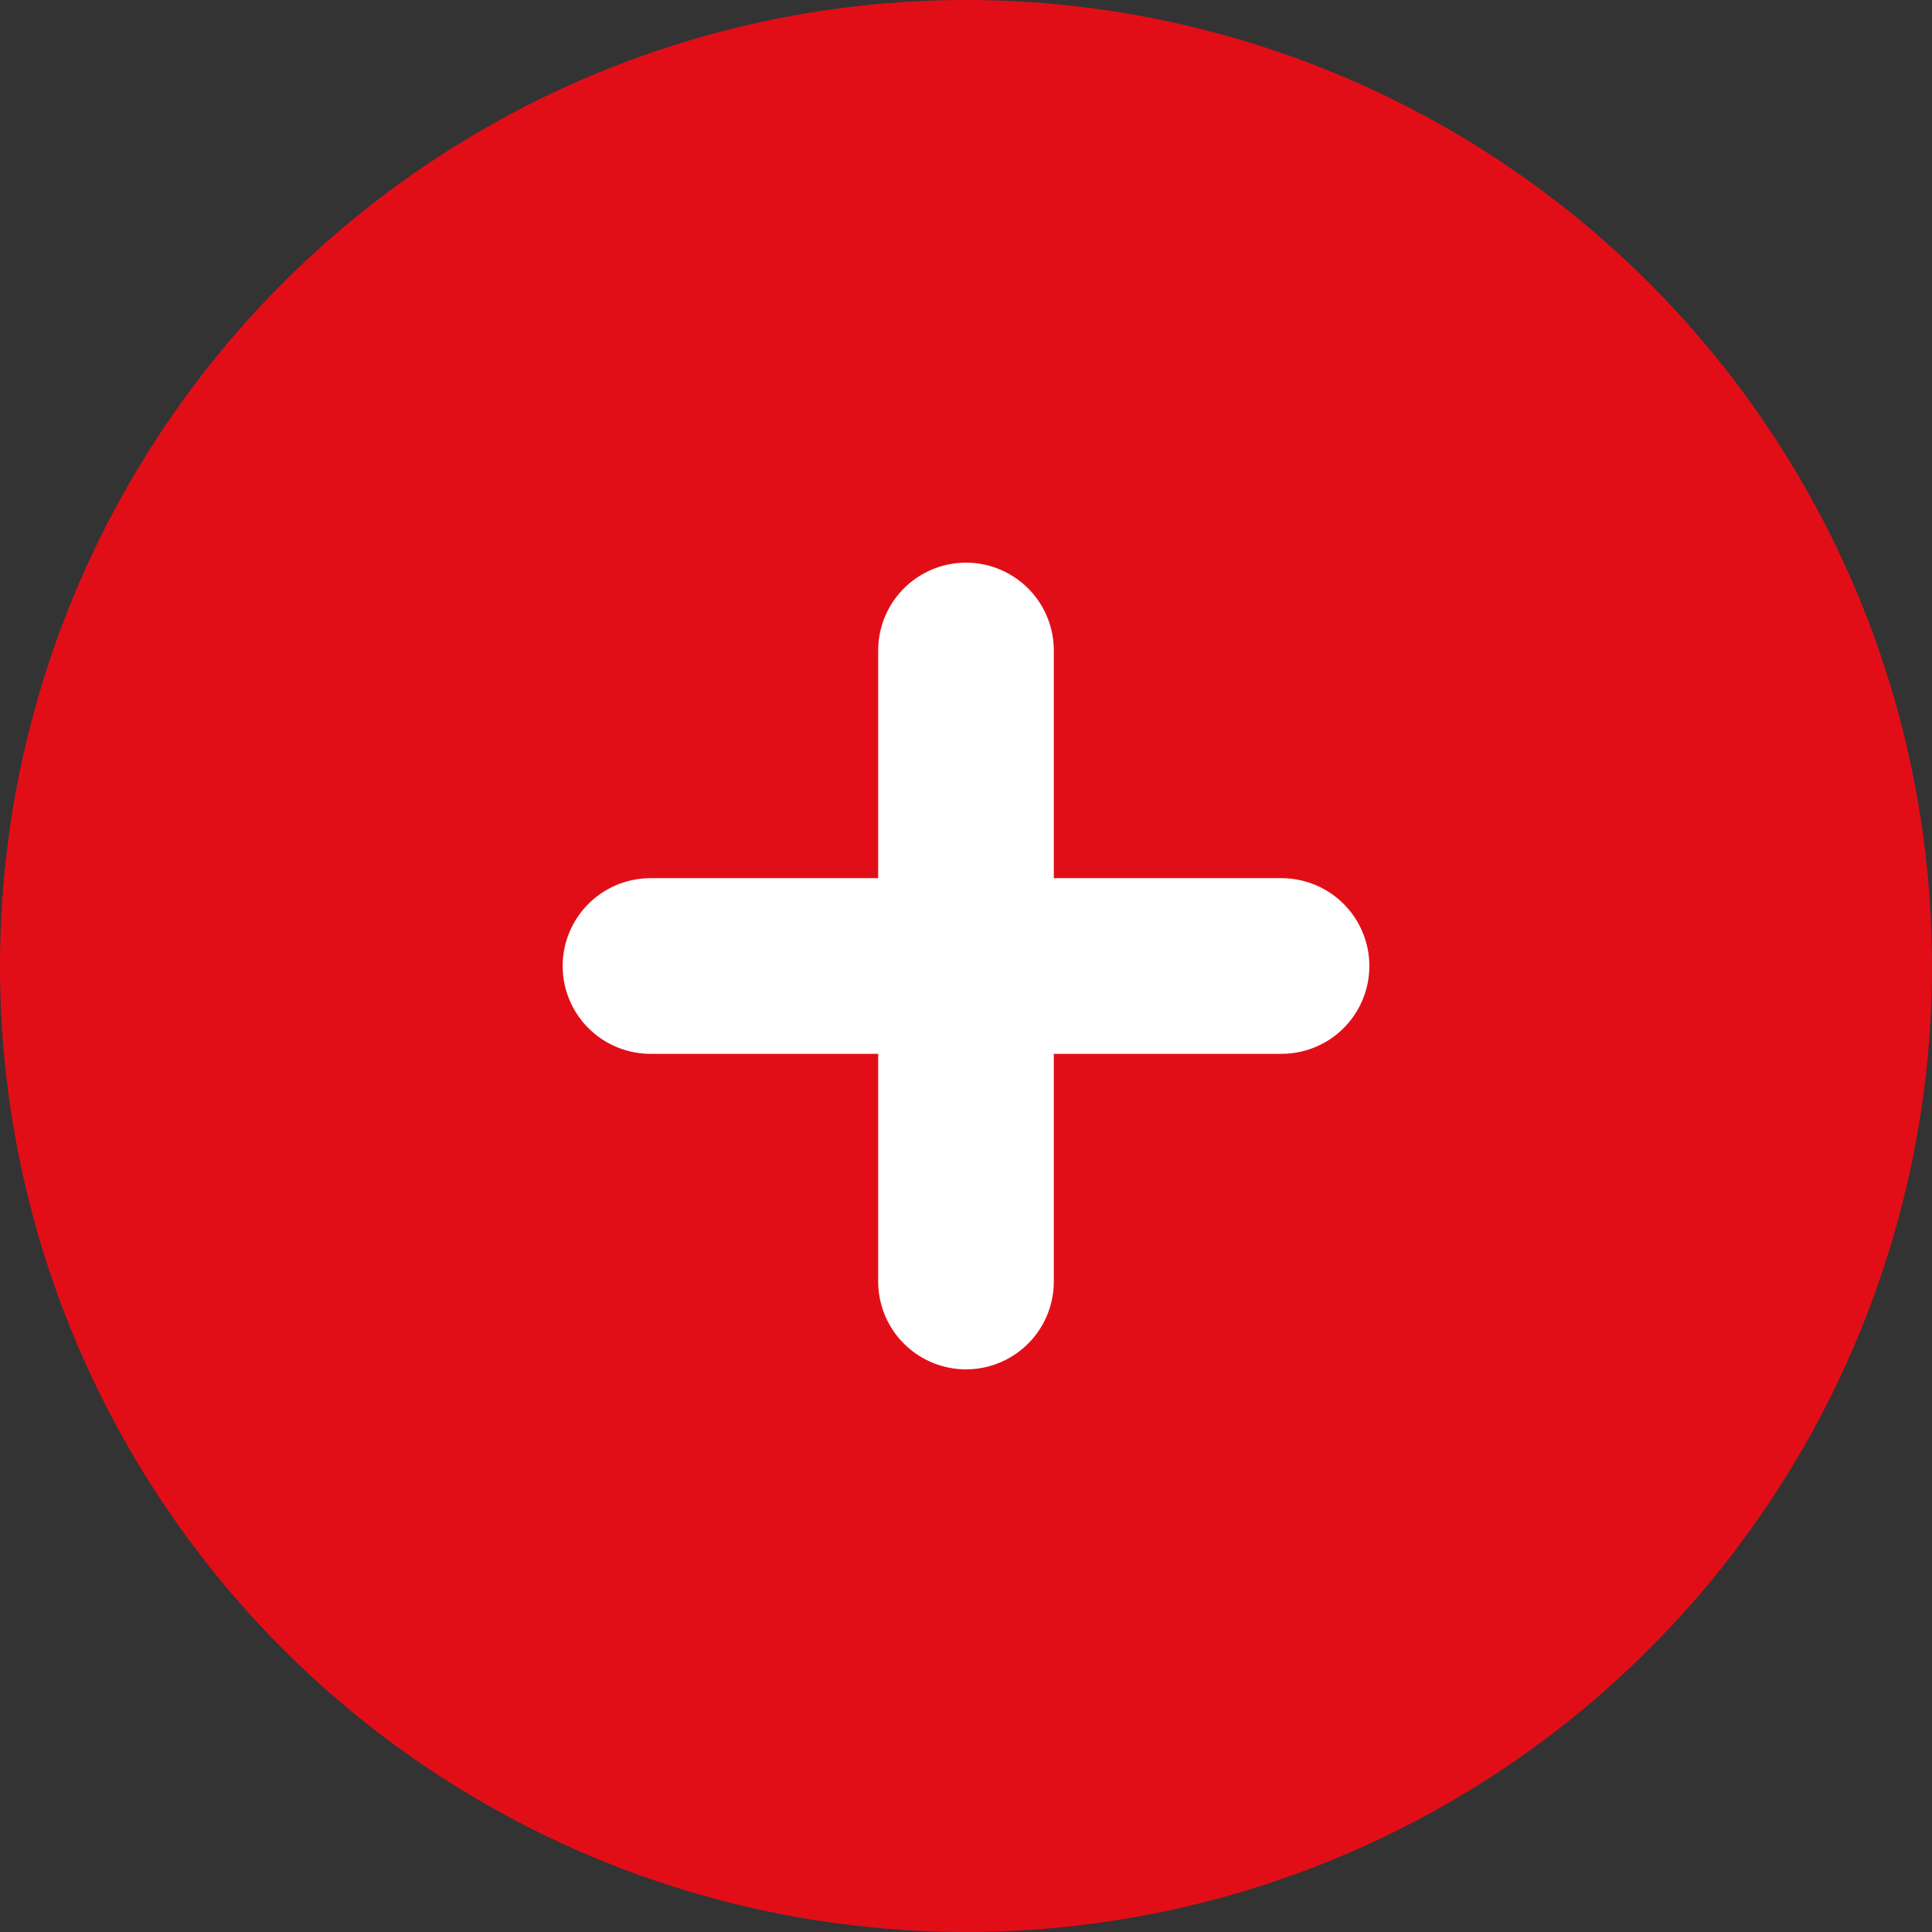
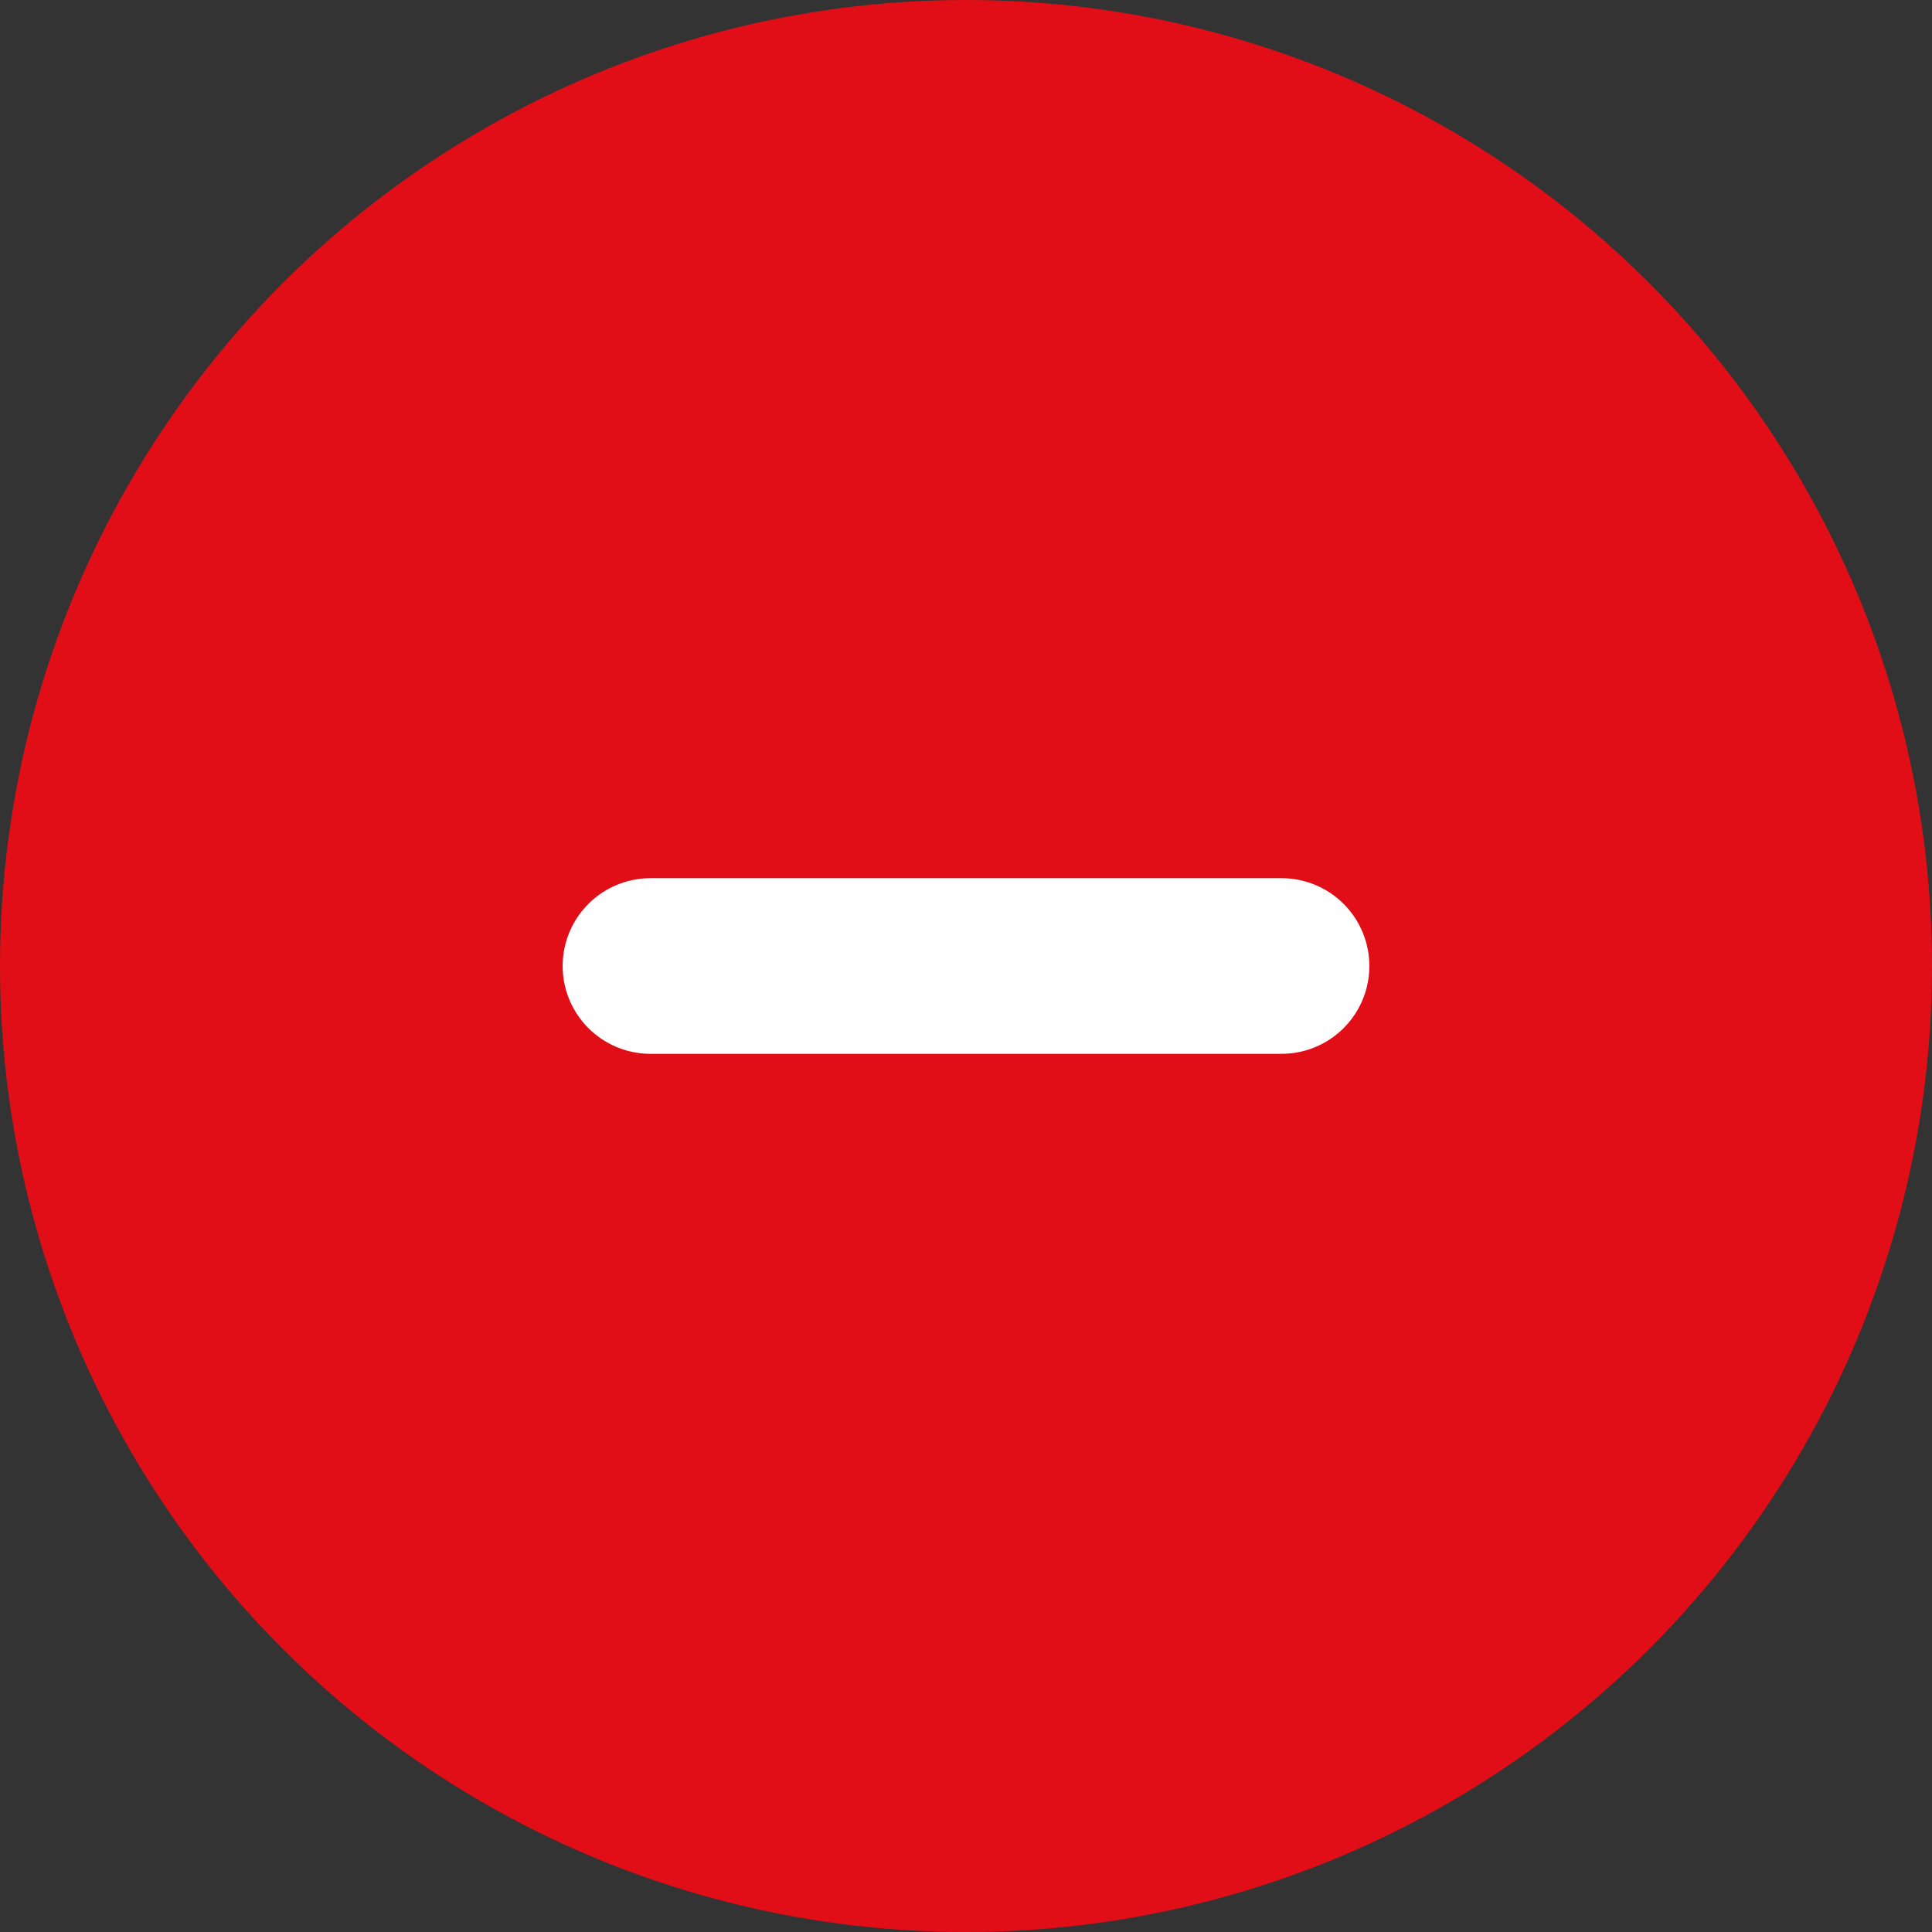
<svg xmlns="http://www.w3.org/2000/svg" width="22" height="22" viewBox="0 0 22 22" fill="none">
  <rect x="0" y="0" width="22" height="22" fill="#333333" stroke="none" />
  <circle cx="11" cy="11" r="11" fill="#E20E17" />
-   <path d="M11 7.407V14.593" stroke="white" stroke-width="2" stroke-linecap="round" stroke-linejoin="round" />
  <path d="M7.407 11H14.593" stroke="white" stroke-width="2" stroke-linecap="round" stroke-linejoin="round" />
</svg>